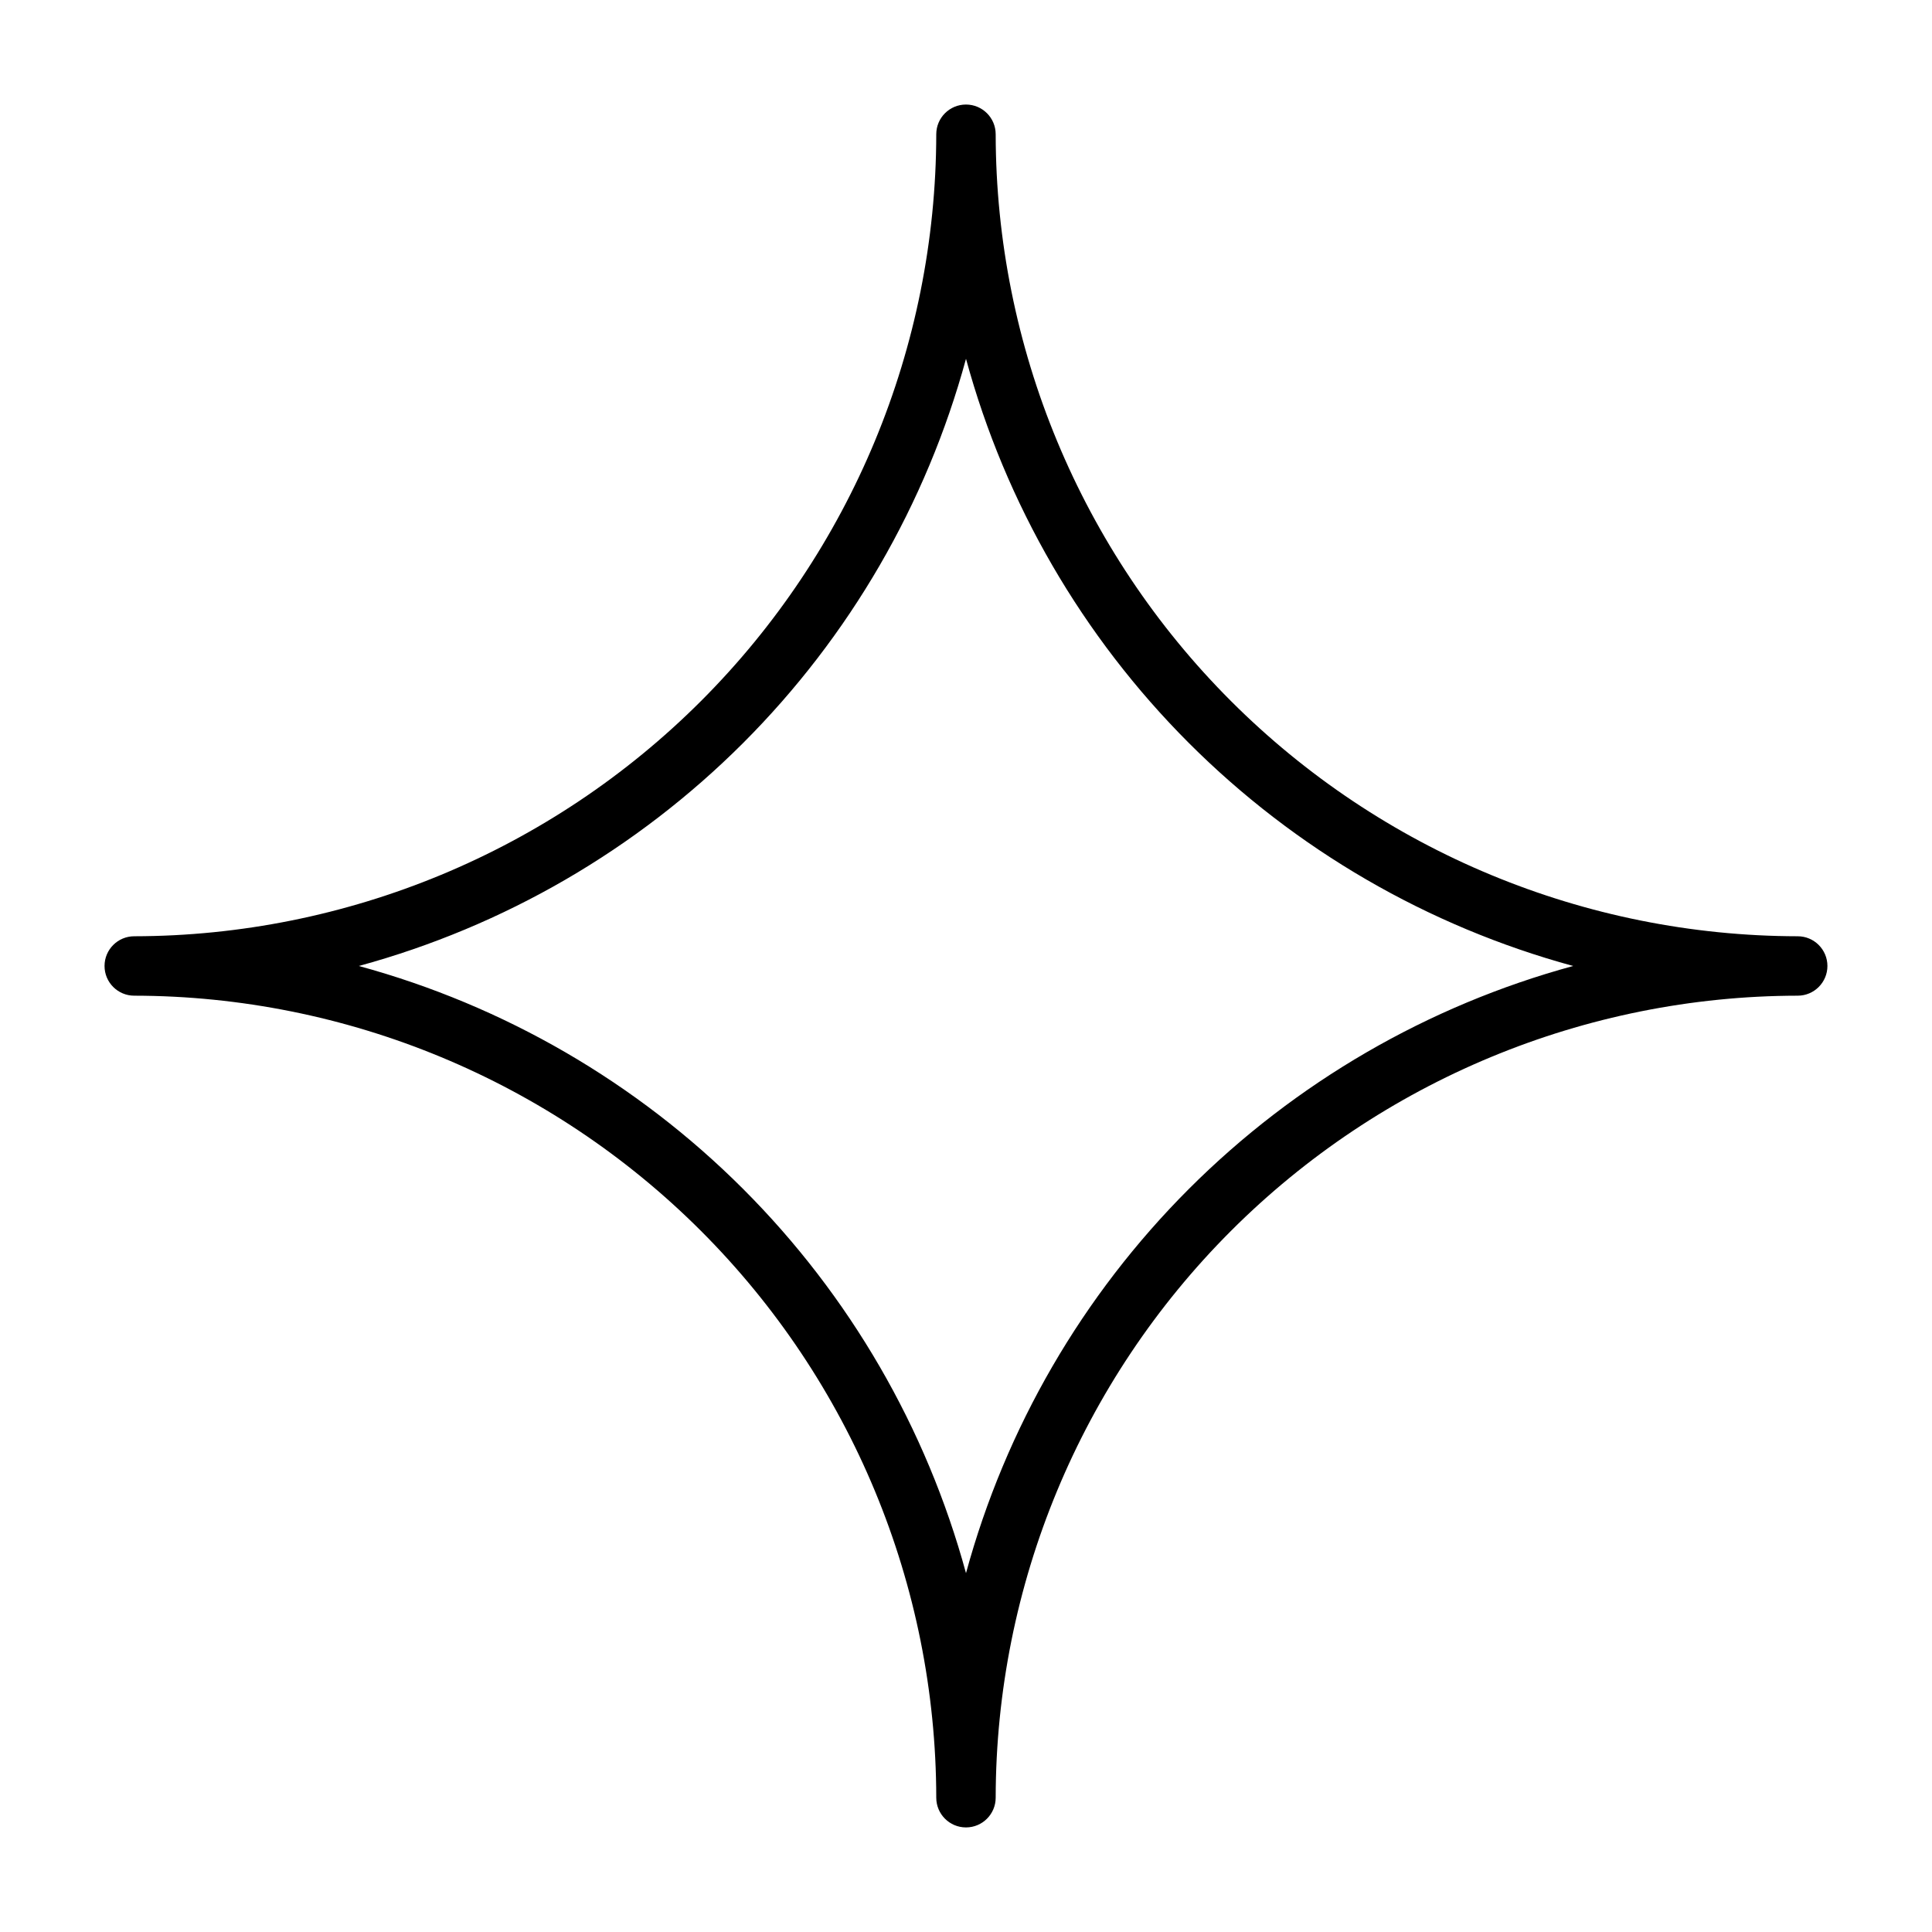
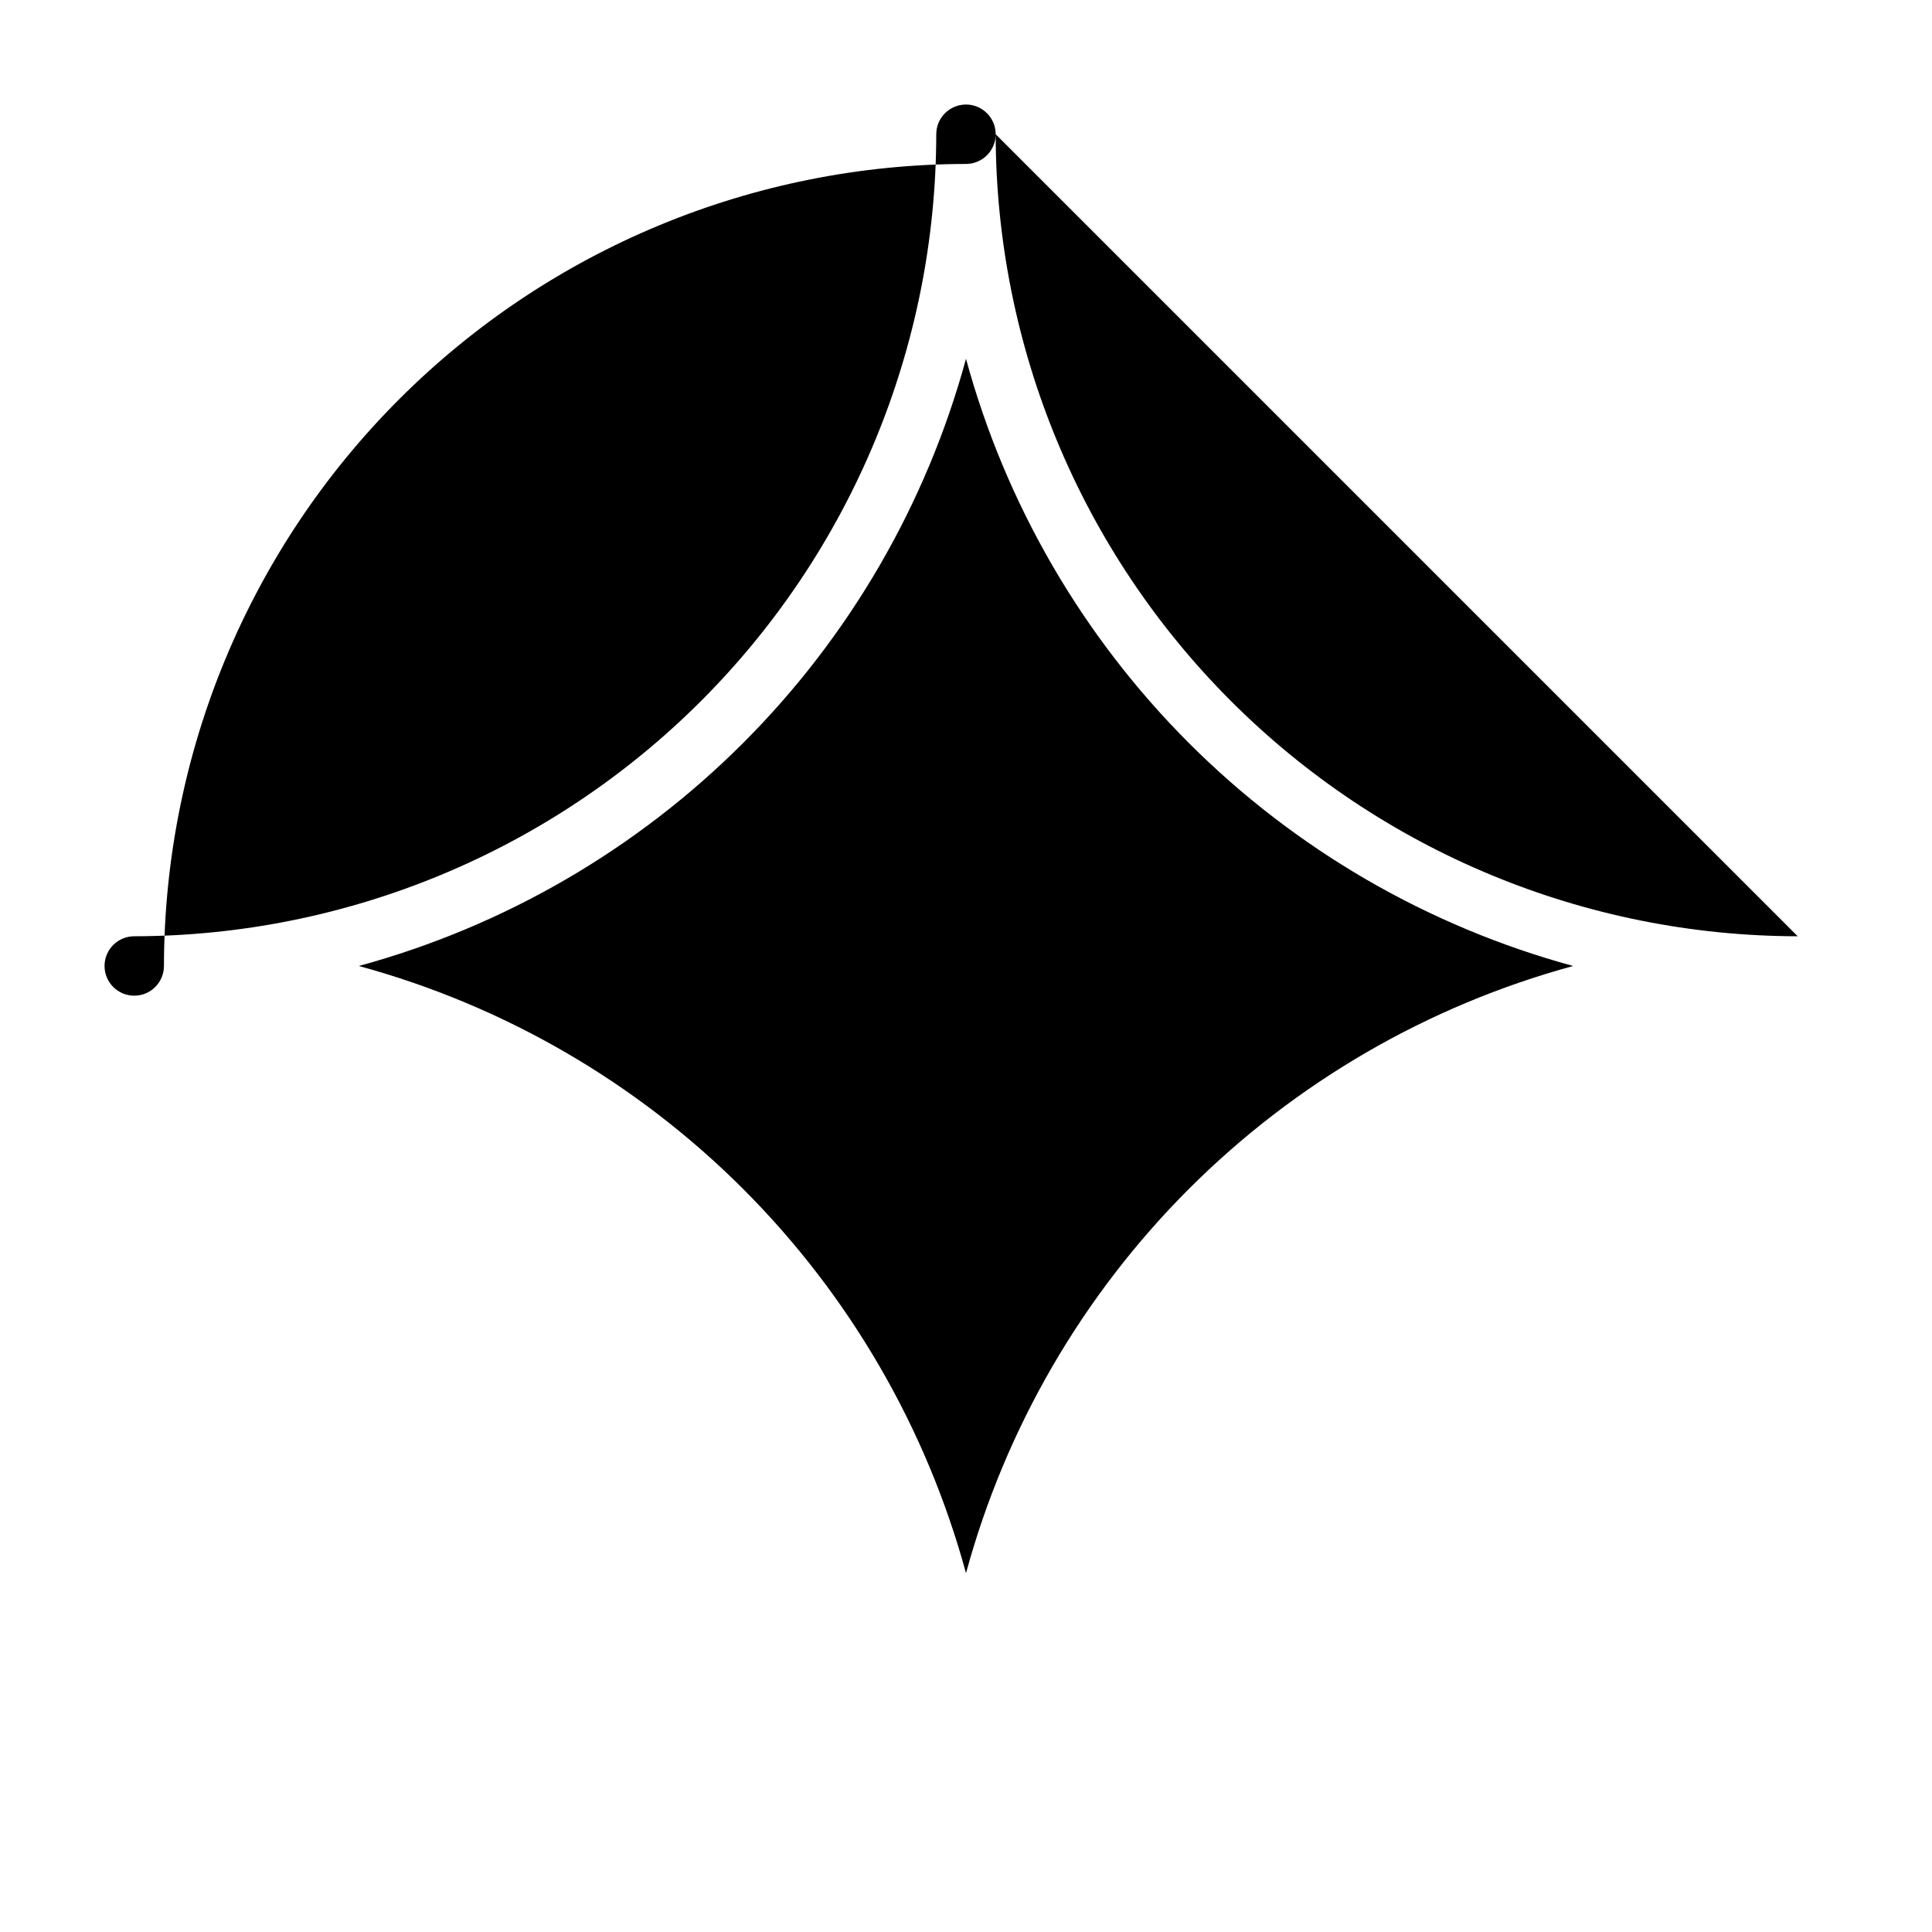
<svg xmlns="http://www.w3.org/2000/svg" fill="#000000" width="800px" height="800px" version="1.1" viewBox="144 144 512 512">
-   <path d="m620.41 392.12c-56.344-0.082-110.36-22.5-150.2-62.344-39.84-39.84-62.262-93.855-62.344-150.2 0-4.348-3.523-7.871-7.871-7.871s-7.875 3.523-7.875 7.871c-0.082 56.344-22.5 110.36-62.344 150.2-39.84 39.844-93.855 62.262-150.2 62.344-4.348 0-7.871 3.527-7.871 7.875s3.523 7.871 7.871 7.871c56.344 0.082 110.36 22.504 150.2 62.344 39.844 39.844 62.262 93.855 62.344 150.2 0 4.348 3.527 7.875 7.875 7.875s7.871-3.527 7.871-7.875c0.082-56.344 22.504-110.36 62.344-150.2 39.844-39.84 93.855-62.262 150.2-62.344 4.348 0 7.875-3.523 7.875-7.871s-3.527-7.875-7.875-7.875zm-220.41 168.78c-10.492-38.508-30.859-73.605-59.078-101.83-28.223-28.219-63.32-48.582-101.83-59.074 38.508-10.492 73.605-30.859 101.83-59.078 28.219-28.223 48.586-63.32 59.078-101.83 10.492 38.508 30.855 73.605 59.074 101.83 28.223 28.219 63.32 48.586 101.83 59.078-38.508 10.492-73.605 30.855-101.83 59.074-28.219 28.223-48.582 63.32-59.074 101.83z" />
+   <path d="m620.41 392.12c-56.344-0.082-110.36-22.5-150.2-62.344-39.84-39.84-62.262-93.855-62.344-150.2 0-4.348-3.523-7.871-7.871-7.871s-7.875 3.523-7.875 7.871c-0.082 56.344-22.5 110.36-62.344 150.2-39.84 39.844-93.855 62.262-150.2 62.344-4.348 0-7.871 3.527-7.871 7.875s3.523 7.871 7.871 7.871s7.871-3.527 7.871-7.875c0.082-56.344 22.504-110.36 62.344-150.2 39.844-39.84 93.855-62.262 150.2-62.344 4.348 0 7.875-3.523 7.875-7.871s-3.527-7.875-7.875-7.875zm-220.41 168.78c-10.492-38.508-30.859-73.605-59.078-101.83-28.223-28.219-63.32-48.582-101.83-59.074 38.508-10.492 73.605-30.859 101.83-59.078 28.219-28.223 48.586-63.32 59.078-101.83 10.492 38.508 30.855 73.605 59.074 101.83 28.223 28.219 63.32 48.586 101.83 59.078-38.508 10.492-73.605 30.855-101.83 59.074-28.219 28.223-48.582 63.32-59.074 101.83z" />
</svg>